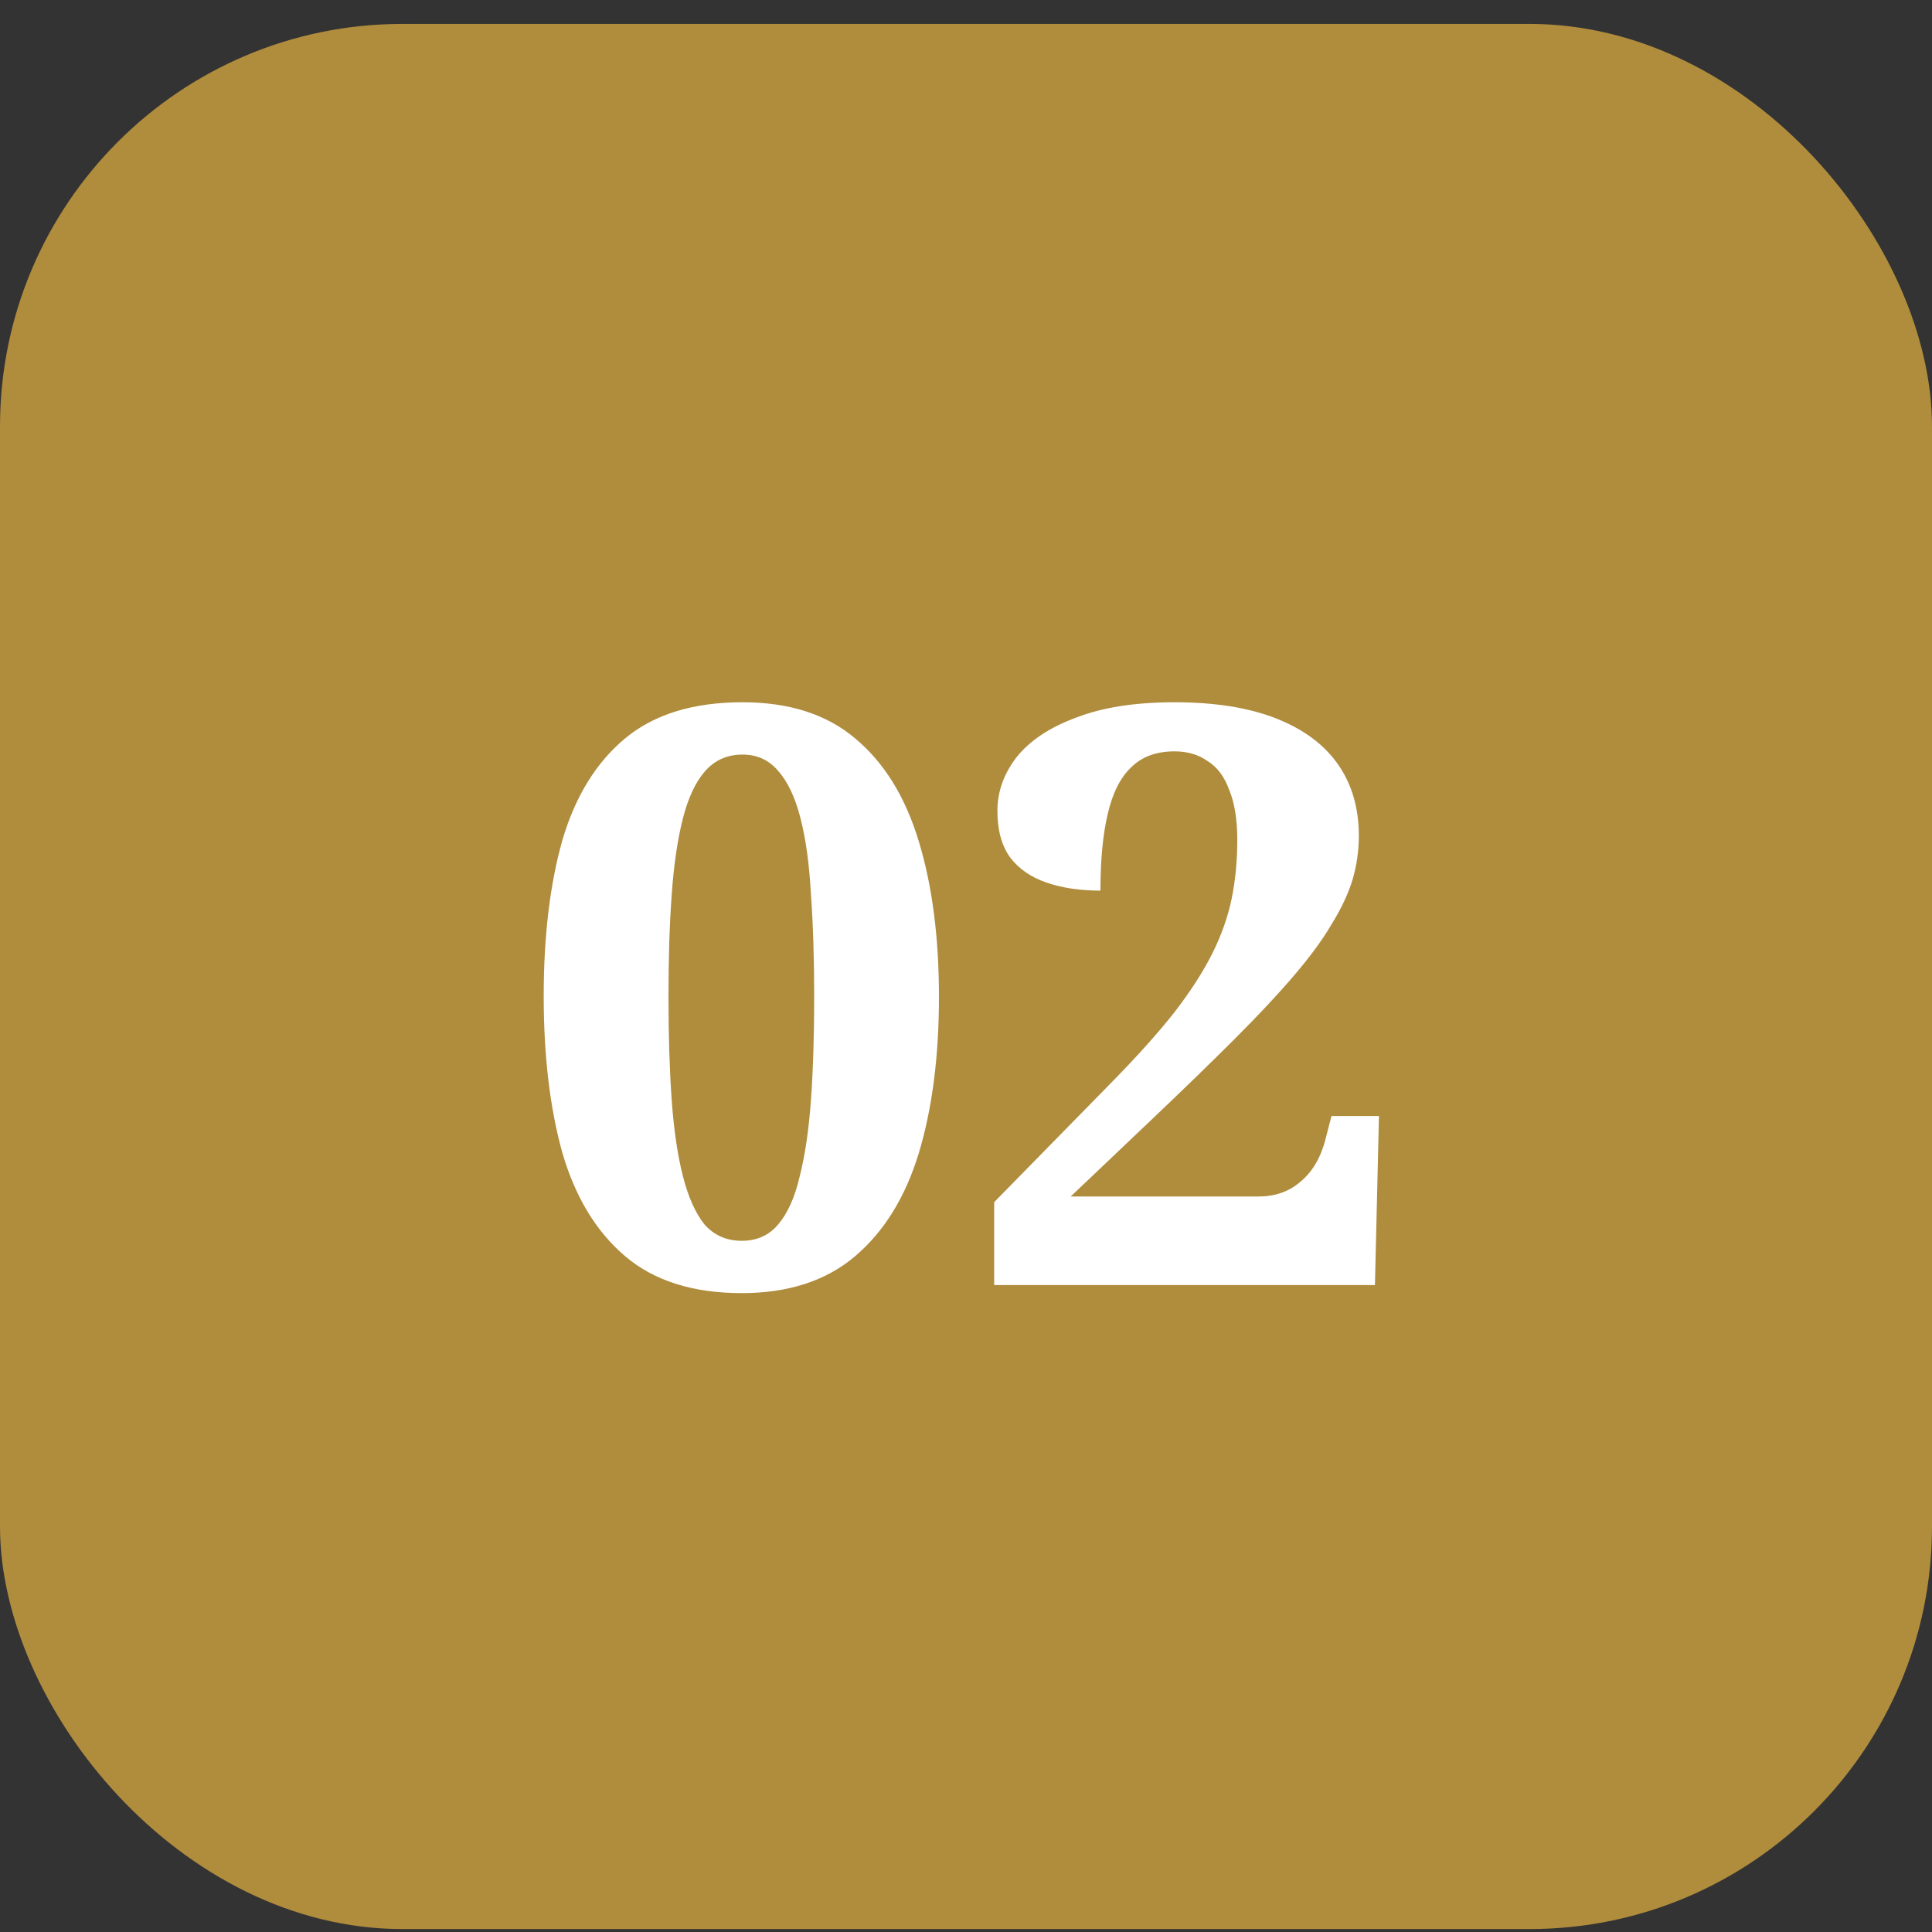
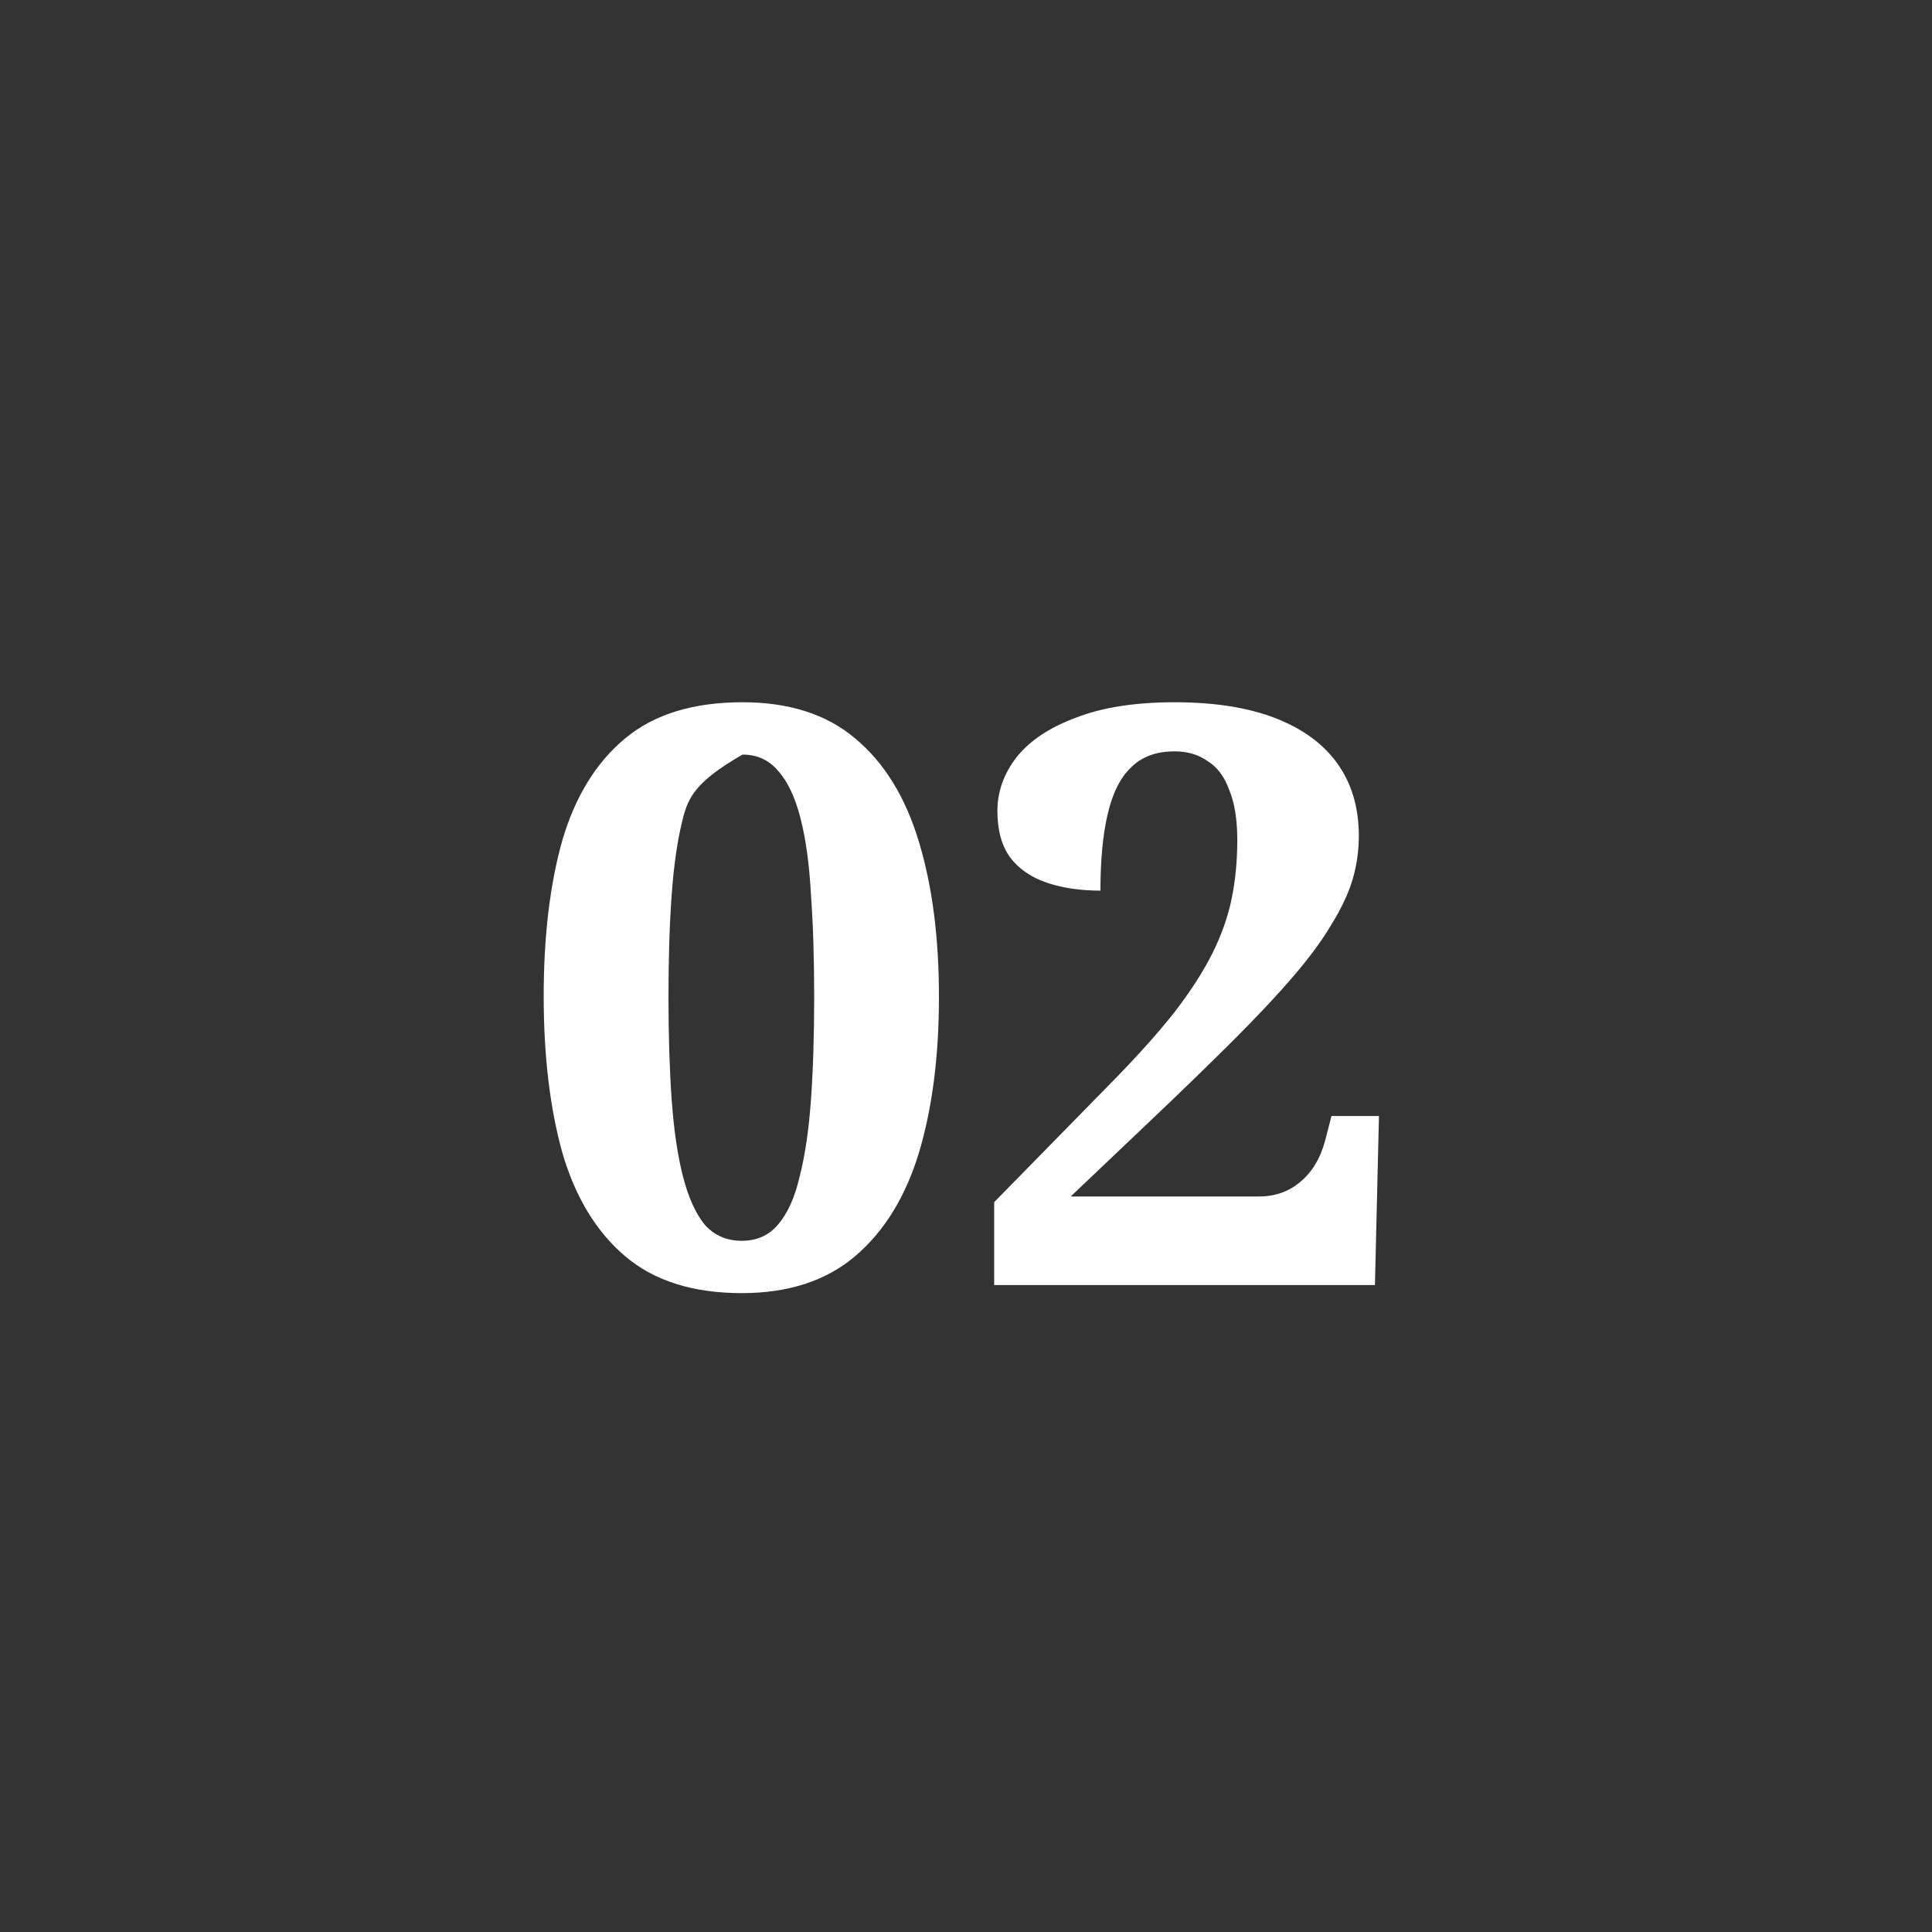
<svg xmlns="http://www.w3.org/2000/svg" width="72" height="72" viewBox="0 0 72 72" fill="none">
  <rect x="0" y="0" width="72" height="72" fill="#333333" stroke="none" />
-   <rect y="0.891" width="72" height="71" rx="15" fill="#B08C3D" />
-   <path d="M27.642 48.191C25.822 48.191 24.372 47.731 23.292 46.811C22.212 45.891 21.432 44.601 20.952 42.941C20.492 41.281 20.262 39.341 20.262 37.121C20.262 34.901 20.492 32.971 20.952 31.331C21.432 29.691 22.212 28.421 23.292 27.521C24.372 26.621 25.832 26.171 27.672 26.171C29.412 26.171 30.812 26.621 31.872 27.521C32.952 28.421 33.742 29.701 34.242 31.361C34.742 33.001 34.992 34.931 34.992 37.151C34.992 39.371 34.742 41.311 34.242 42.971C33.742 44.611 32.952 45.891 31.872 46.811C30.792 47.731 29.382 48.191 27.642 48.191ZM27.642 46.241C28.202 46.241 28.652 46.041 28.992 45.641C29.352 45.221 29.622 44.621 29.802 43.841C30.002 43.061 30.142 42.111 30.222 40.991C30.302 39.871 30.342 38.591 30.342 37.151C30.342 35.711 30.302 34.441 30.222 33.341C30.162 32.221 30.032 31.271 29.832 30.491C29.632 29.711 29.352 29.121 28.992 28.721C28.652 28.321 28.212 28.121 27.672 28.121C27.112 28.121 26.652 28.321 26.292 28.721C25.932 29.121 25.652 29.711 25.452 30.491C25.252 31.271 25.112 32.221 25.032 33.341C24.952 34.441 24.912 35.711 24.912 37.151C24.912 38.591 24.952 39.871 25.032 40.991C25.112 42.111 25.252 43.061 25.452 43.841C25.652 44.621 25.922 45.221 26.262 45.641C26.622 46.041 27.082 46.241 27.642 46.241ZM37.05 47.891V44.801L41.49 40.271C42.41 39.331 43.17 38.481 43.77 37.721C44.37 36.941 44.84 36.211 45.18 35.531C45.52 34.851 45.76 34.171 45.9 33.491C46.04 32.811 46.11 32.081 46.11 31.301C46.11 30.541 46.01 29.921 45.81 29.441C45.63 28.941 45.36 28.581 45 28.361C44.66 28.121 44.25 28.001 43.77 28.001C43.09 28.001 42.55 28.201 42.15 28.601C41.75 28.981 41.46 29.561 41.28 30.341C41.1 31.101 41.01 32.051 41.01 33.191C40.25 33.191 39.58 33.091 39 32.891C38.42 32.691 37.97 32.381 37.65 31.961C37.33 31.521 37.17 30.941 37.17 30.221C37.17 29.501 37.41 28.831 37.89 28.211C38.39 27.591 39.13 27.101 40.11 26.741C41.09 26.361 42.31 26.171 43.77 26.171C45.27 26.171 46.53 26.371 47.55 26.771C48.57 27.171 49.34 27.741 49.86 28.481C50.38 29.221 50.64 30.111 50.64 31.151C50.64 31.711 50.56 32.261 50.4 32.801C50.24 33.321 49.98 33.871 49.62 34.451C49.28 35.031 48.81 35.671 48.21 36.371C47.63 37.051 46.9 37.831 46.02 38.711C45.14 39.591 44.1 40.601 42.9 41.741L39.9 44.591H46.89C47.51 44.591 48.03 44.411 48.45 44.051C48.89 43.691 49.2 43.181 49.38 42.521L49.62 41.591H51.39L51.24 47.891H37.05Z" fill="white" />
+   <path d="M27.642 48.191C25.822 48.191 24.372 47.731 23.292 46.811C22.212 45.891 21.432 44.601 20.952 42.941C20.492 41.281 20.262 39.341 20.262 37.121C20.262 34.901 20.492 32.971 20.952 31.331C21.432 29.691 22.212 28.421 23.292 27.521C24.372 26.621 25.832 26.171 27.672 26.171C29.412 26.171 30.812 26.621 31.872 27.521C32.952 28.421 33.742 29.701 34.242 31.361C34.742 33.001 34.992 34.931 34.992 37.151C34.992 39.371 34.742 41.311 34.242 42.971C33.742 44.611 32.952 45.891 31.872 46.811C30.792 47.731 29.382 48.191 27.642 48.191ZM27.642 46.241C28.202 46.241 28.652 46.041 28.992 45.641C29.352 45.221 29.622 44.621 29.802 43.841C30.002 43.061 30.142 42.111 30.222 40.991C30.302 39.871 30.342 38.591 30.342 37.151C30.342 35.711 30.302 34.441 30.222 33.341C30.162 32.221 30.032 31.271 29.832 30.491C29.632 29.711 29.352 29.121 28.992 28.721C28.652 28.321 28.212 28.121 27.672 28.121C25.932 29.121 25.652 29.711 25.452 30.491C25.252 31.271 25.112 32.221 25.032 33.341C24.952 34.441 24.912 35.711 24.912 37.151C24.912 38.591 24.952 39.871 25.032 40.991C25.112 42.111 25.252 43.061 25.452 43.841C25.652 44.621 25.922 45.221 26.262 45.641C26.622 46.041 27.082 46.241 27.642 46.241ZM37.05 47.891V44.801L41.49 40.271C42.41 39.331 43.17 38.481 43.77 37.721C44.37 36.941 44.84 36.211 45.18 35.531C45.52 34.851 45.76 34.171 45.9 33.491C46.04 32.811 46.11 32.081 46.11 31.301C46.11 30.541 46.01 29.921 45.81 29.441C45.63 28.941 45.36 28.581 45 28.361C44.66 28.121 44.25 28.001 43.77 28.001C43.09 28.001 42.55 28.201 42.15 28.601C41.75 28.981 41.46 29.561 41.28 30.341C41.1 31.101 41.01 32.051 41.01 33.191C40.25 33.191 39.58 33.091 39 32.891C38.42 32.691 37.97 32.381 37.65 31.961C37.33 31.521 37.17 30.941 37.17 30.221C37.17 29.501 37.41 28.831 37.89 28.211C38.39 27.591 39.13 27.101 40.11 26.741C41.09 26.361 42.31 26.171 43.77 26.171C45.27 26.171 46.53 26.371 47.55 26.771C48.57 27.171 49.34 27.741 49.86 28.481C50.38 29.221 50.64 30.111 50.64 31.151C50.64 31.711 50.56 32.261 50.4 32.801C50.24 33.321 49.98 33.871 49.62 34.451C49.28 35.031 48.81 35.671 48.21 36.371C47.63 37.051 46.9 37.831 46.02 38.711C45.14 39.591 44.1 40.601 42.9 41.741L39.9 44.591H46.89C47.51 44.591 48.03 44.411 48.45 44.051C48.89 43.691 49.2 43.181 49.38 42.521L49.62 41.591H51.39L51.24 47.891H37.05Z" fill="white" />
</svg>